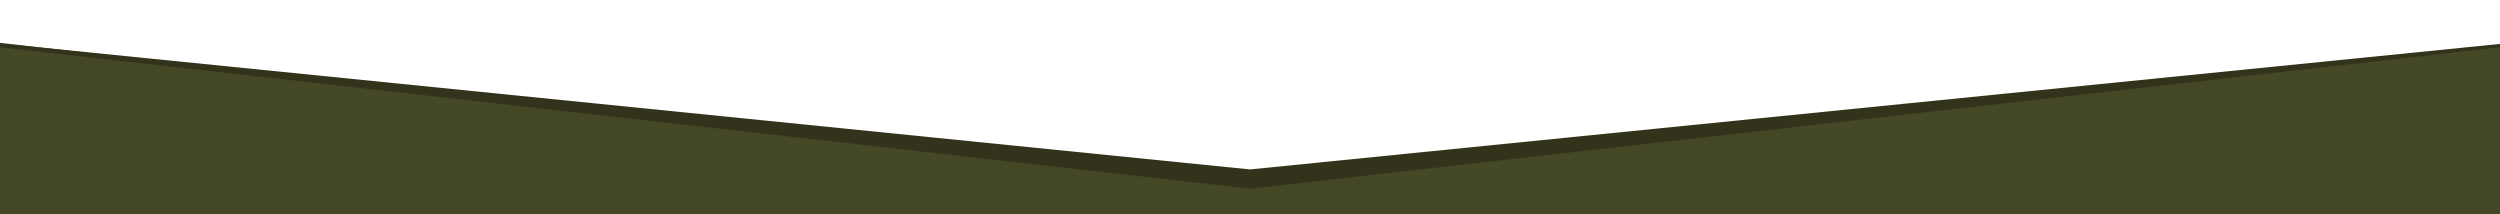
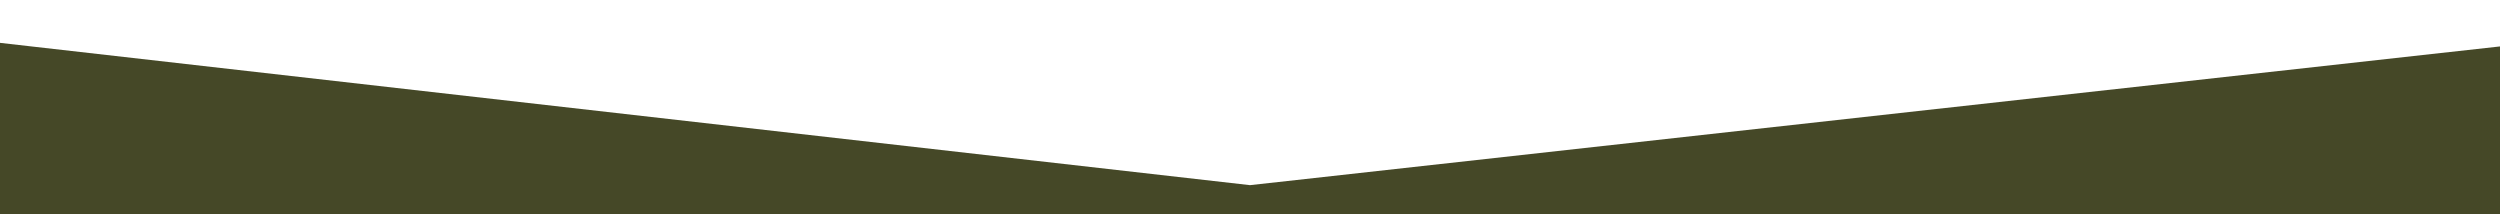
<svg xmlns="http://www.w3.org/2000/svg" version="1.1" id="Ebene_1" x="0px" y="0px" width="700px" height="60px" viewBox="-349.5 250.5 700 60" enable-background="new -349.5 250.5 700 60" xml:space="preserve">
  <polygon fill="#454827" points="-349.5,262.5 0.5,302.343 350.5,263.5 350.5,310.5 -349.5,310.5 " />
-   <polygon fill="#33331B" points="0.5,297.939 -349.5,262.66 -349.5,263.74 0.5,303.342 0.5,303.5 0.5,303.421 0.5,303.5 0.5,303.343   350.5,263.74 350.5,262.8 " />
</svg>